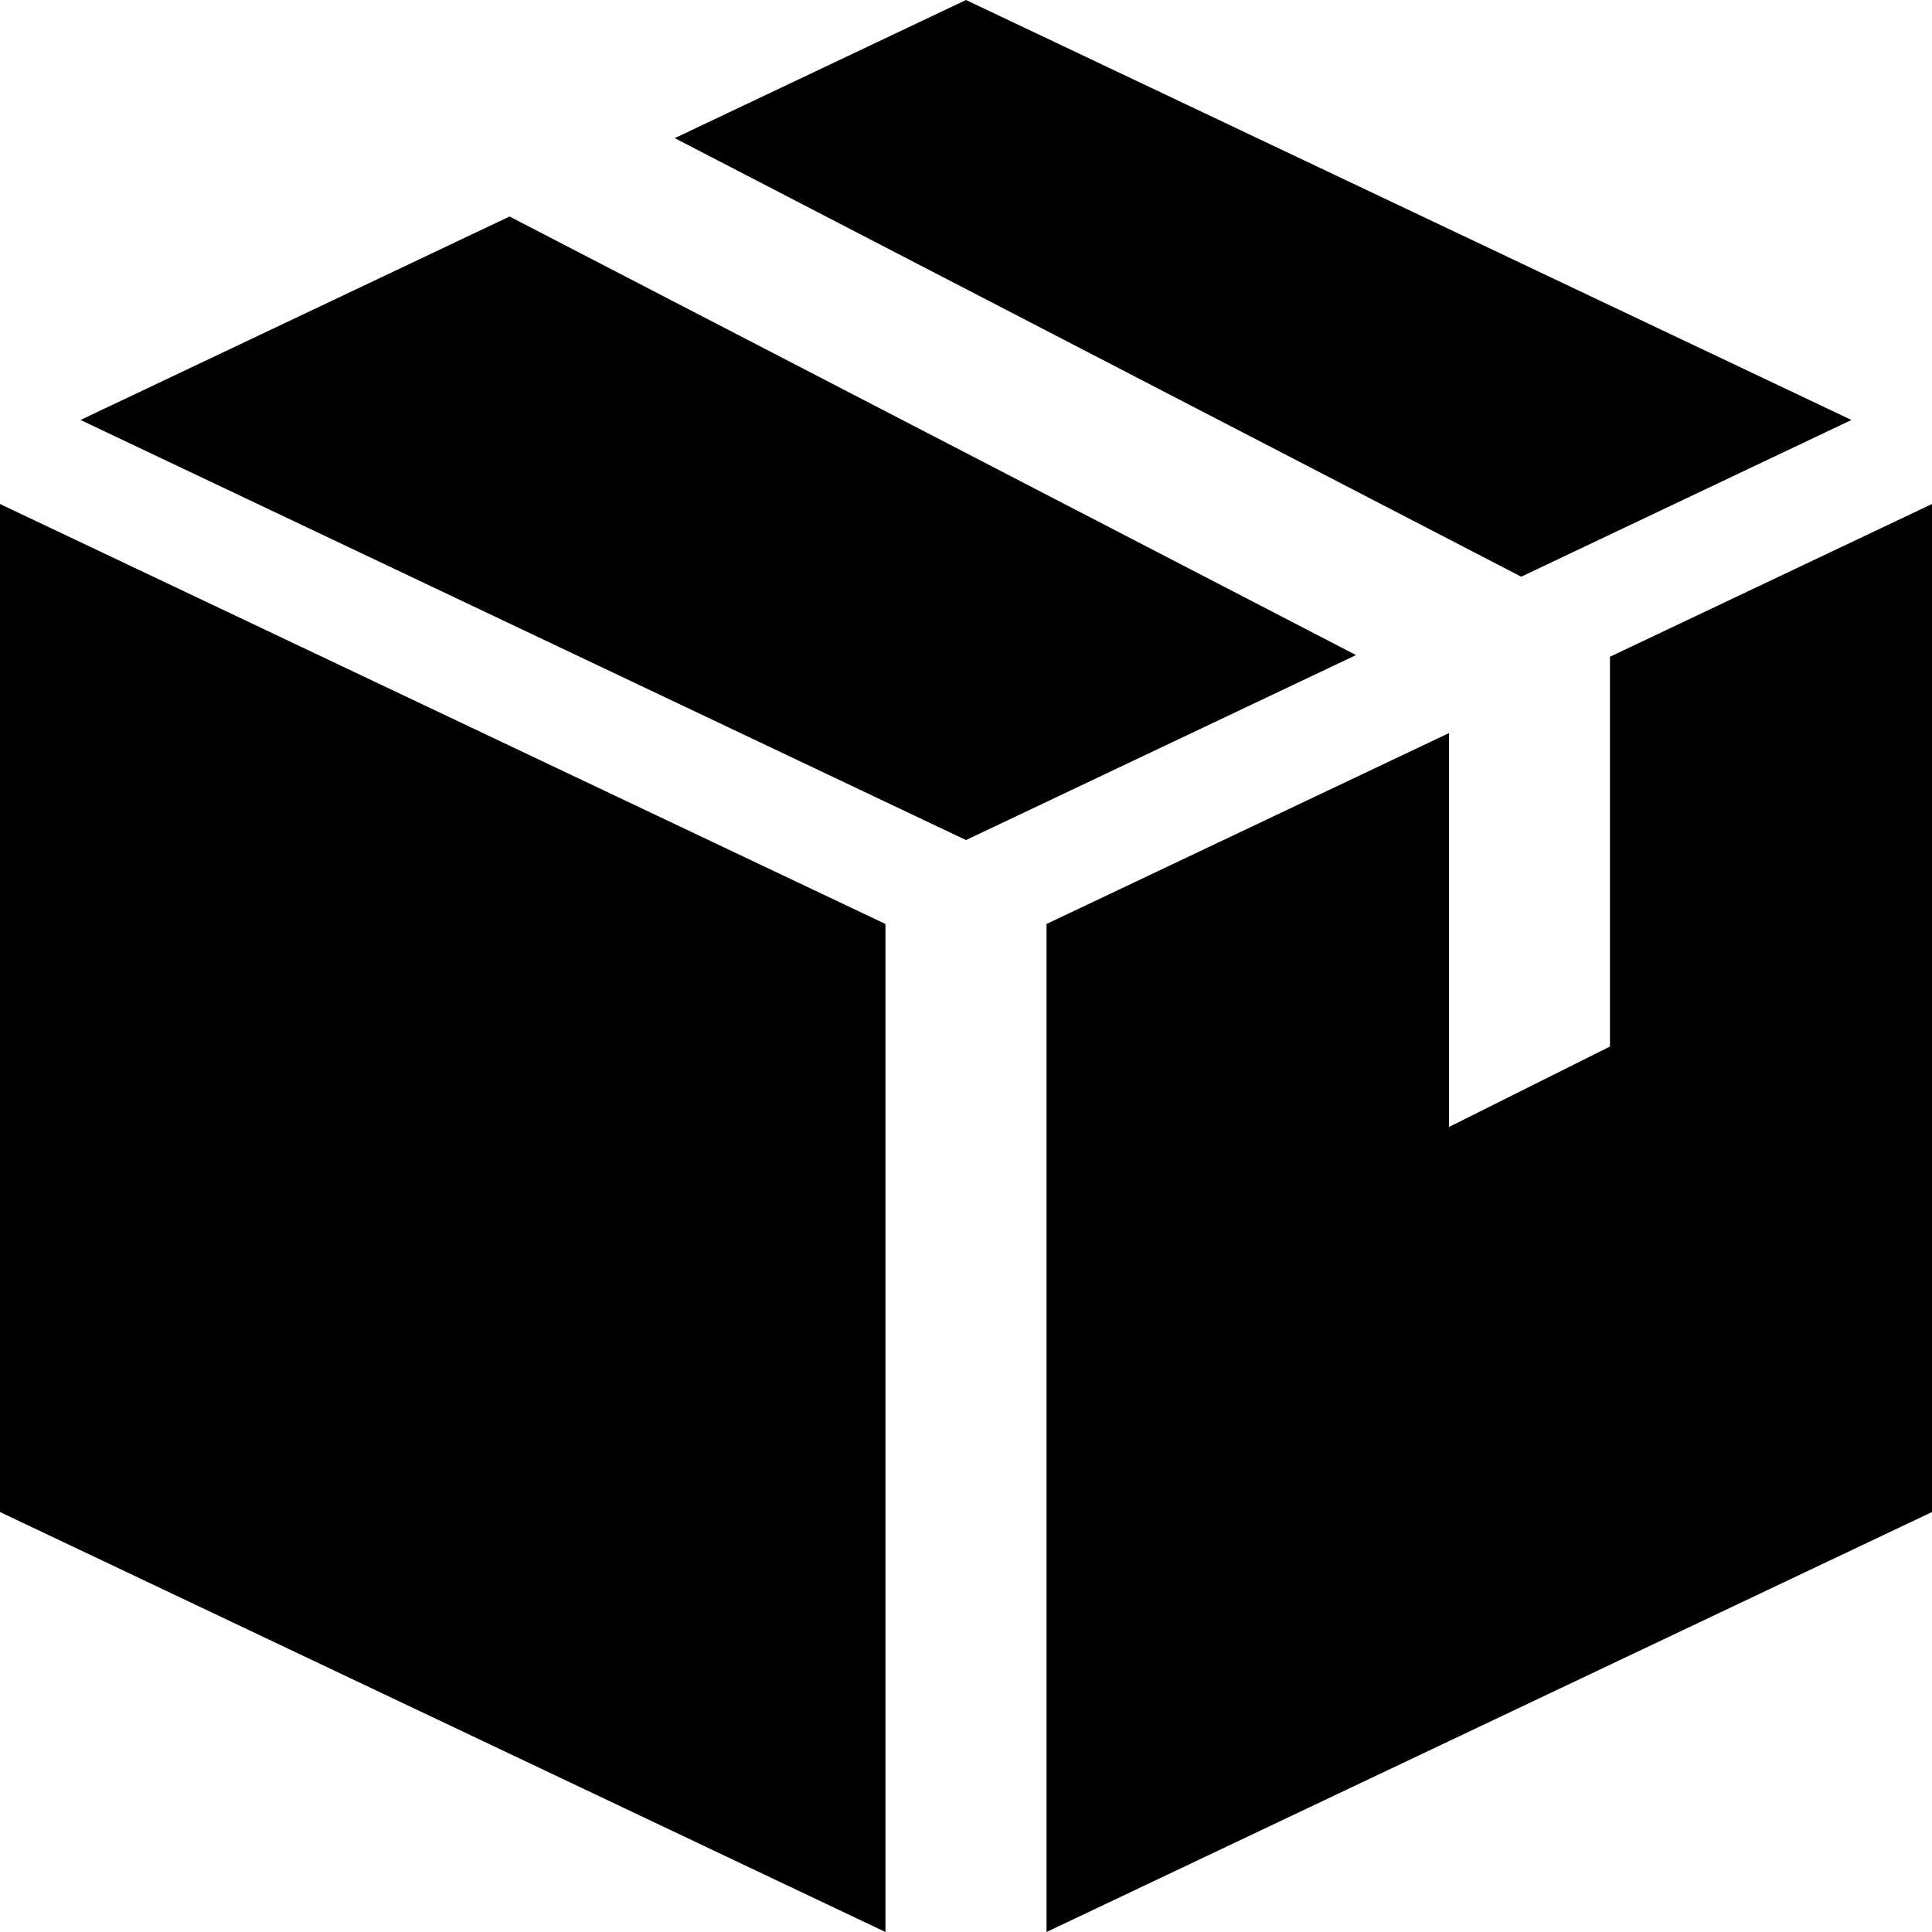
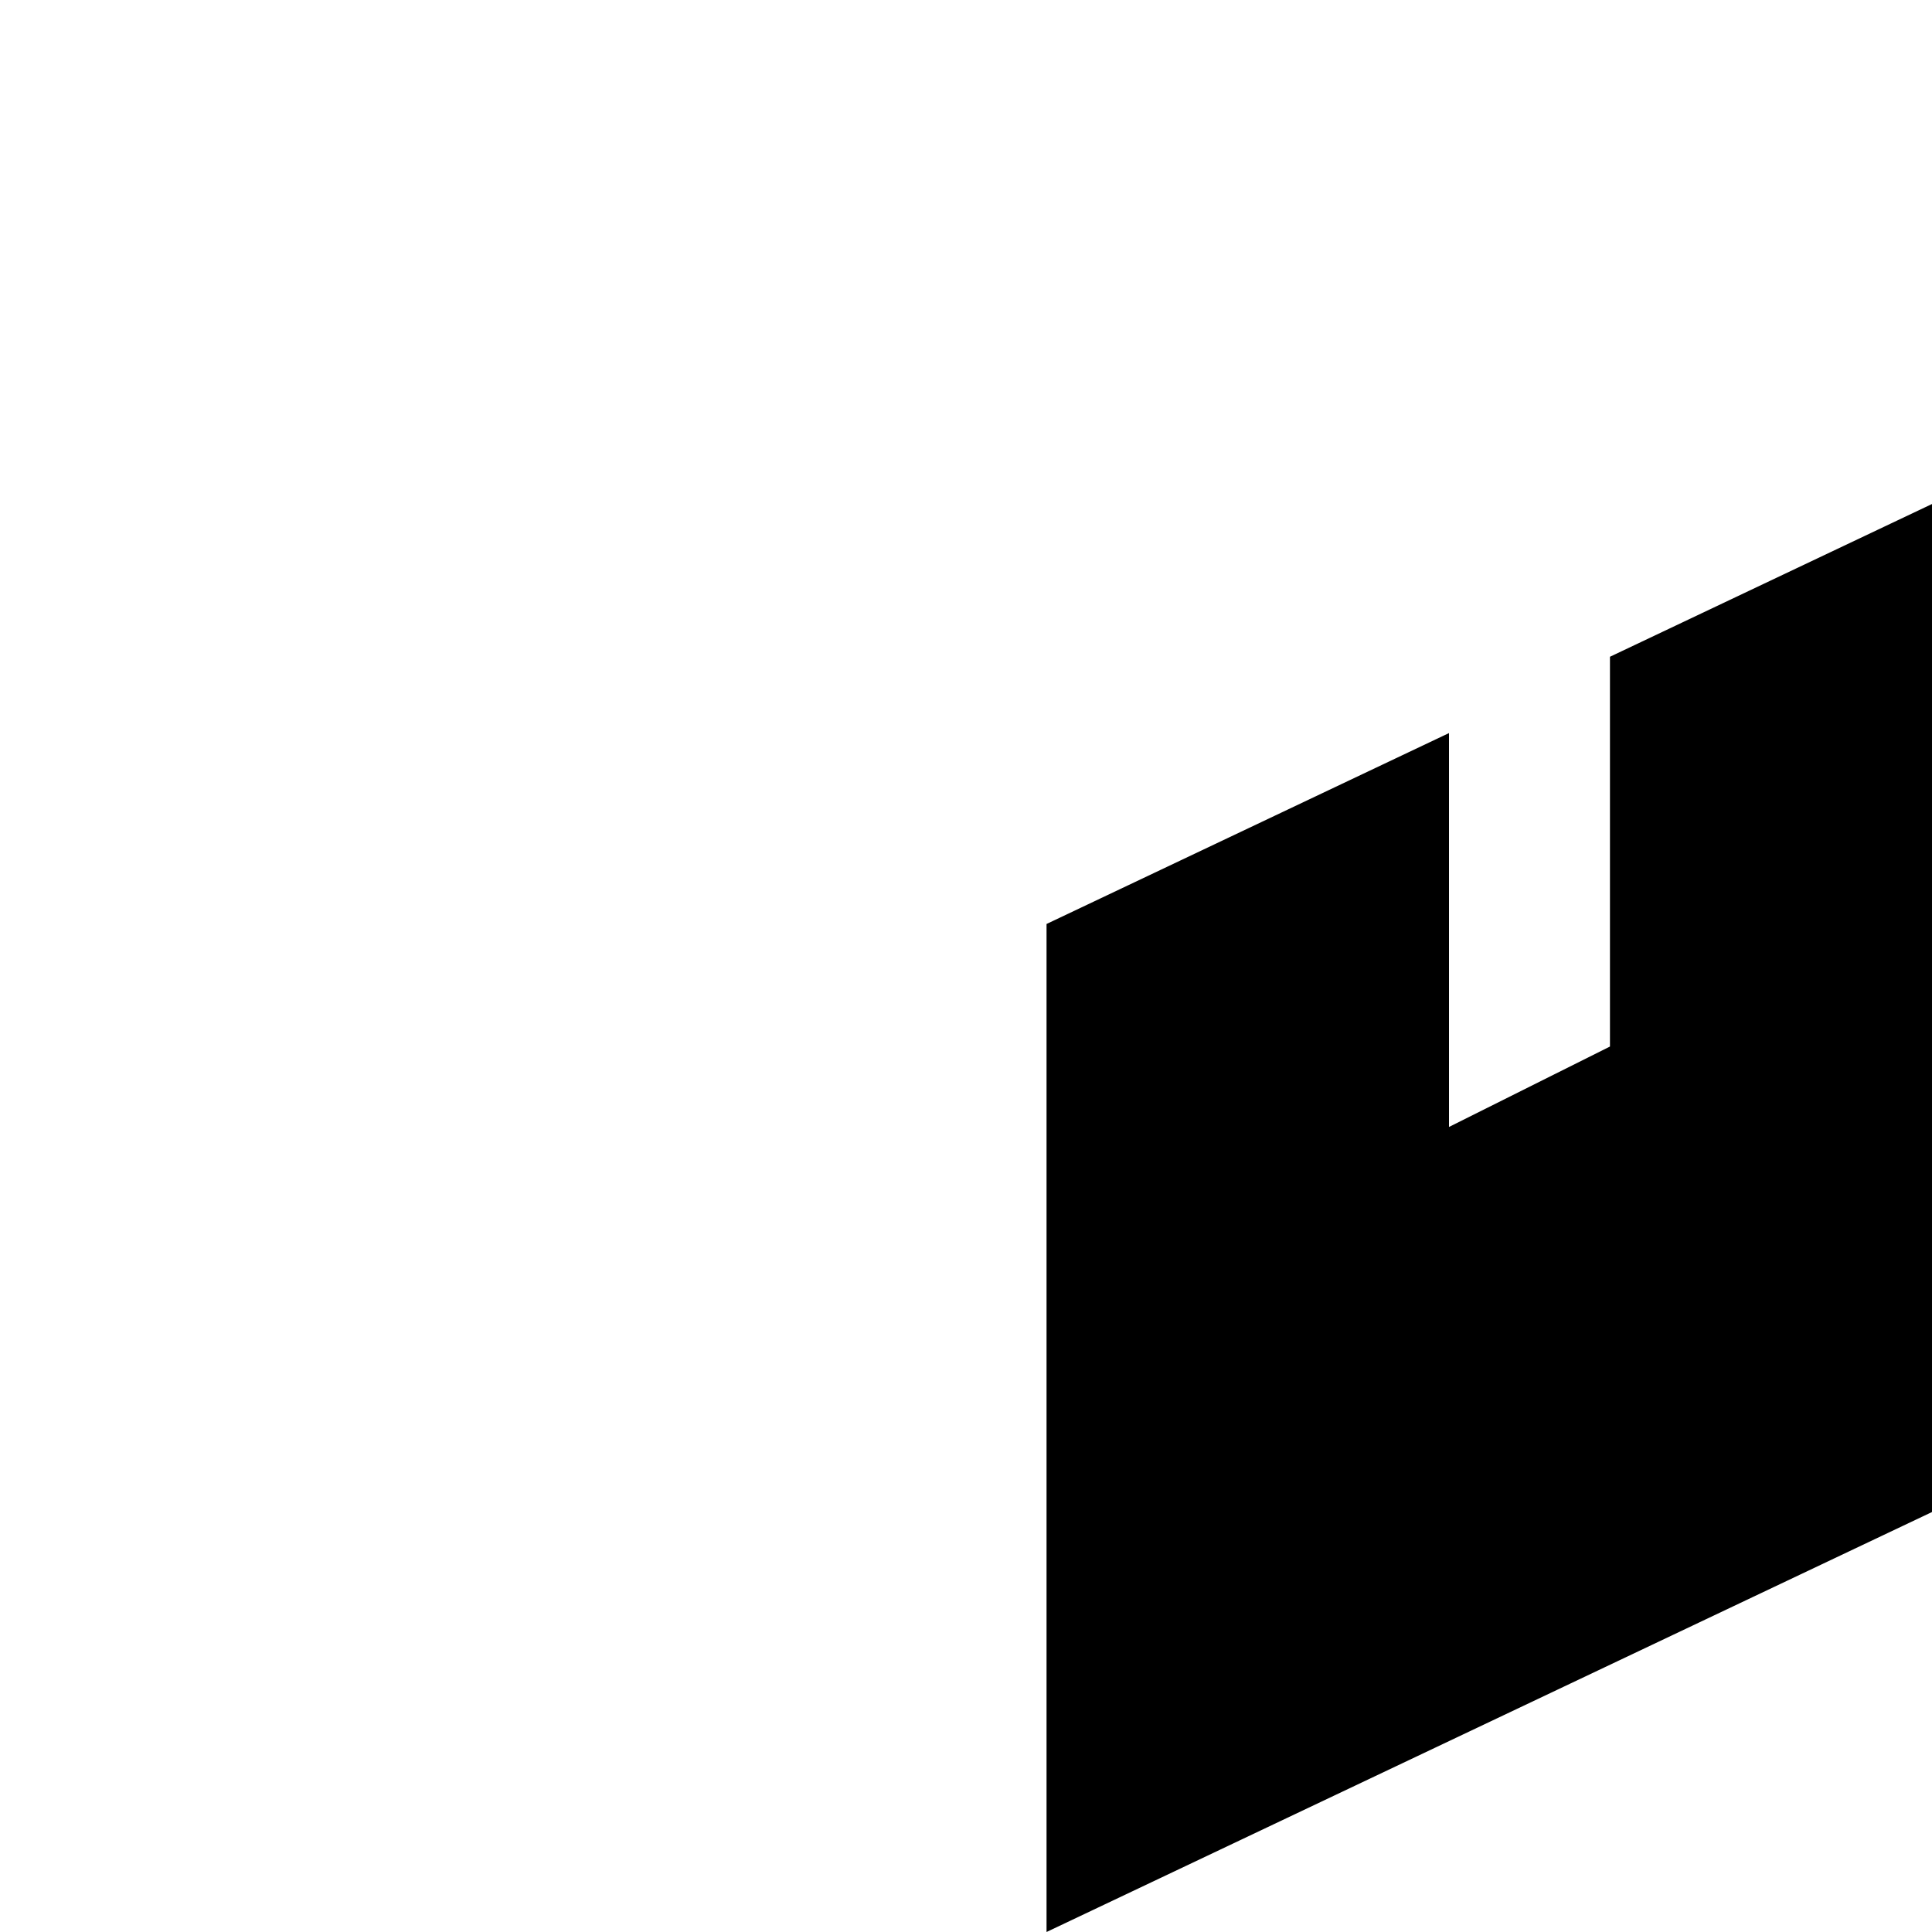
<svg xmlns="http://www.w3.org/2000/svg" width="16" height="16" viewBox="0 0 16 16" fill="none">
-   <path d="M0 4.174L7.333 7.652V16L0 12.522V4.174Z" fill="black" />
-   <path fill-rule="evenodd" clip-rule="evenodd" d="M5.588 1.144L8 0L15.333 3.478L12.598 4.776L5.588 1.144ZM4.22 1.793L0.667 3.478L8 6.957L11.23 5.425L4.22 1.793Z" fill="black" />
  <path fill-rule="evenodd" clip-rule="evenodd" d="M13.333 5.439L16 4.174V12.522L8.667 16V7.652L12 6.071V9.333L13.333 8.667V5.439Z" fill="black" />
</svg>